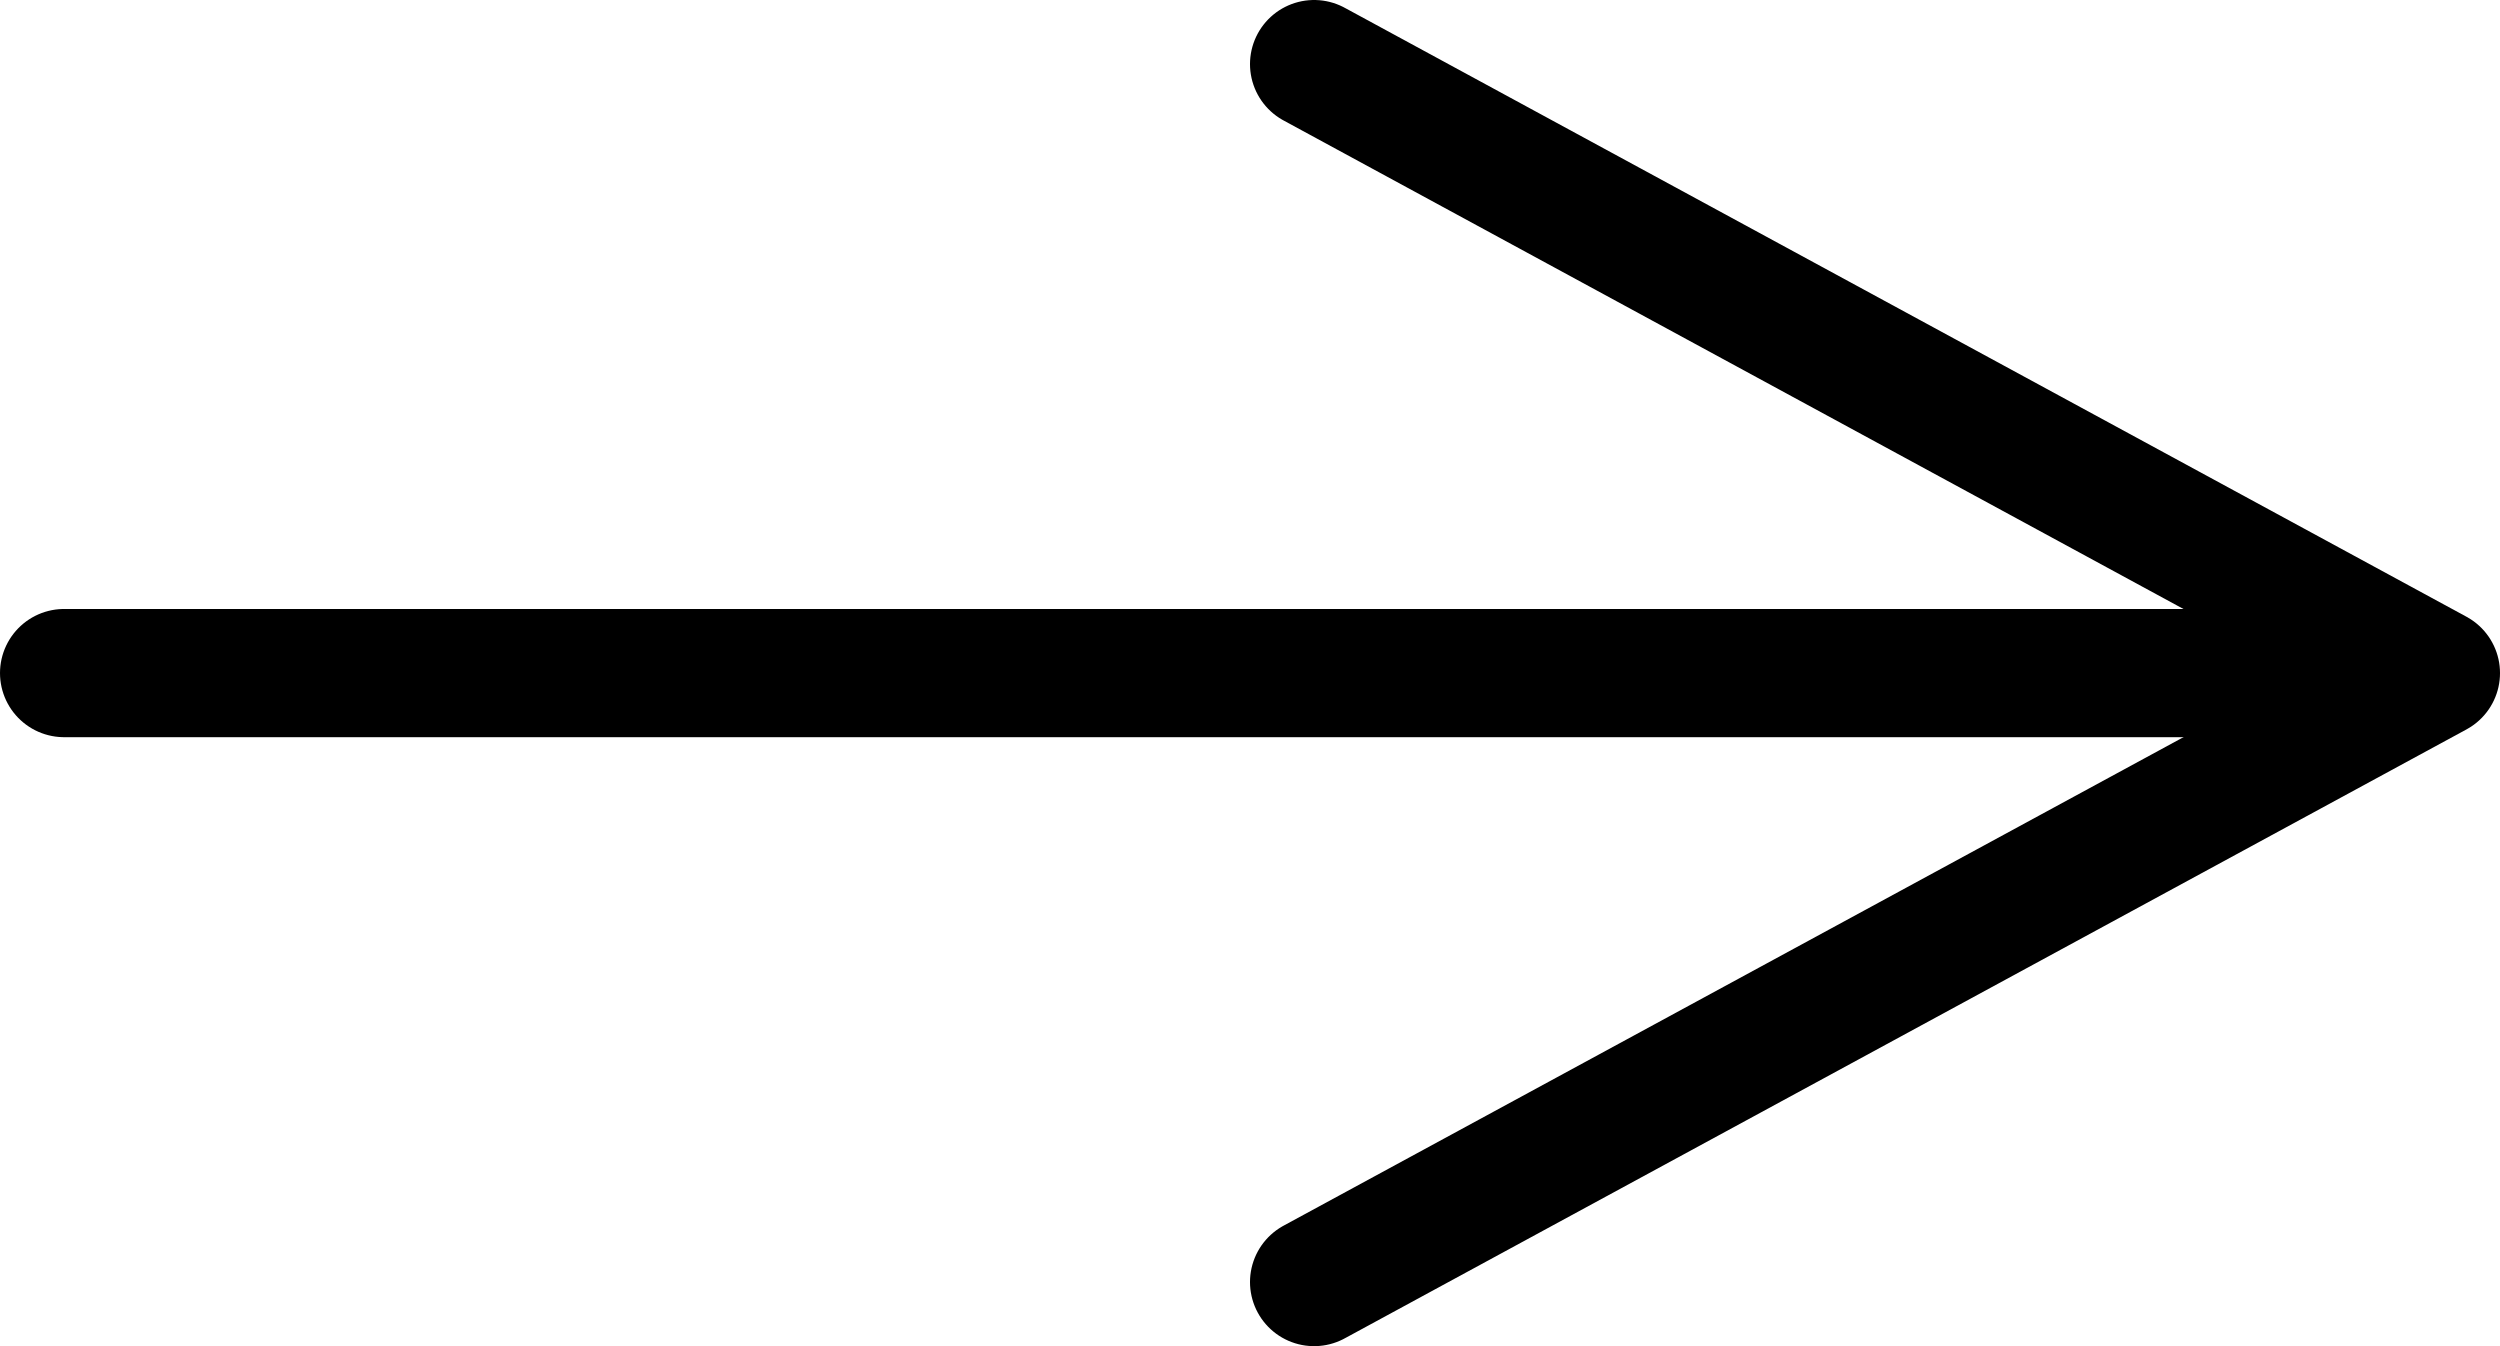
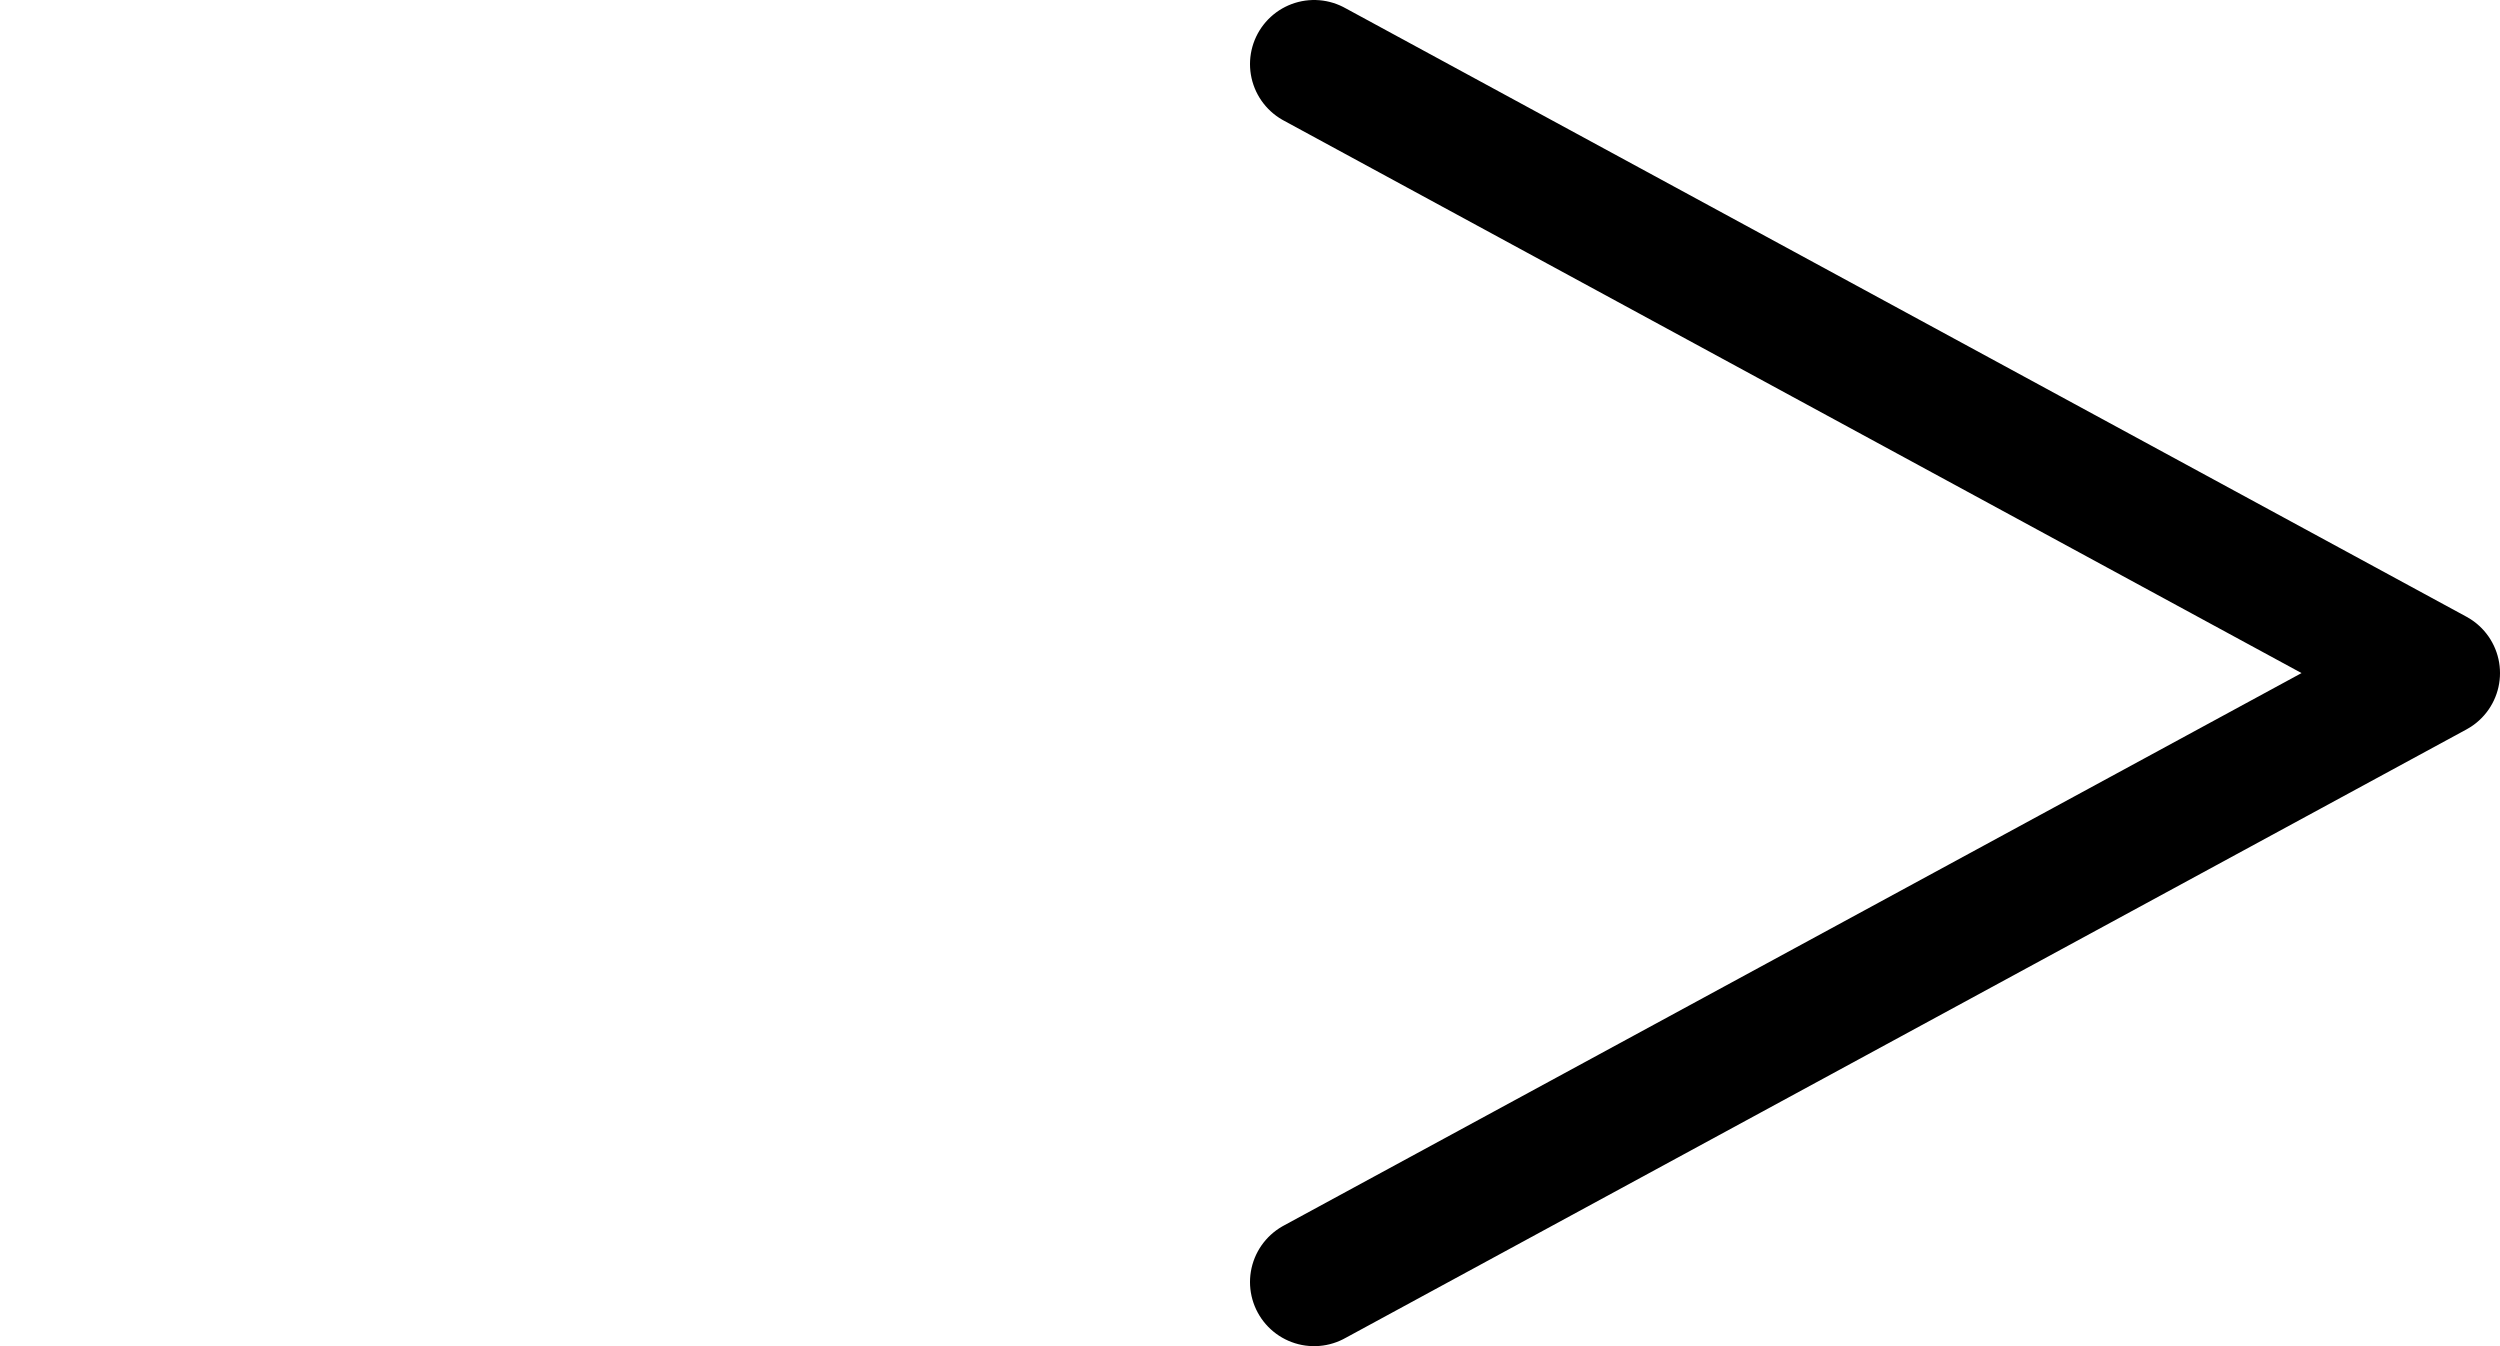
<svg xmlns="http://www.w3.org/2000/svg" width="39" height="21" viewBox="0 0 39 21" fill="none">
-   <path d="M1 10.5H36" stroke="black" stroke-width="2" stroke-linecap="round" stroke-linejoin="round" />
  <path d="M20.5 1L38 10.5L20.5 20" stroke="black" stroke-width="2" stroke-linecap="round" stroke-linejoin="round" />
</svg>